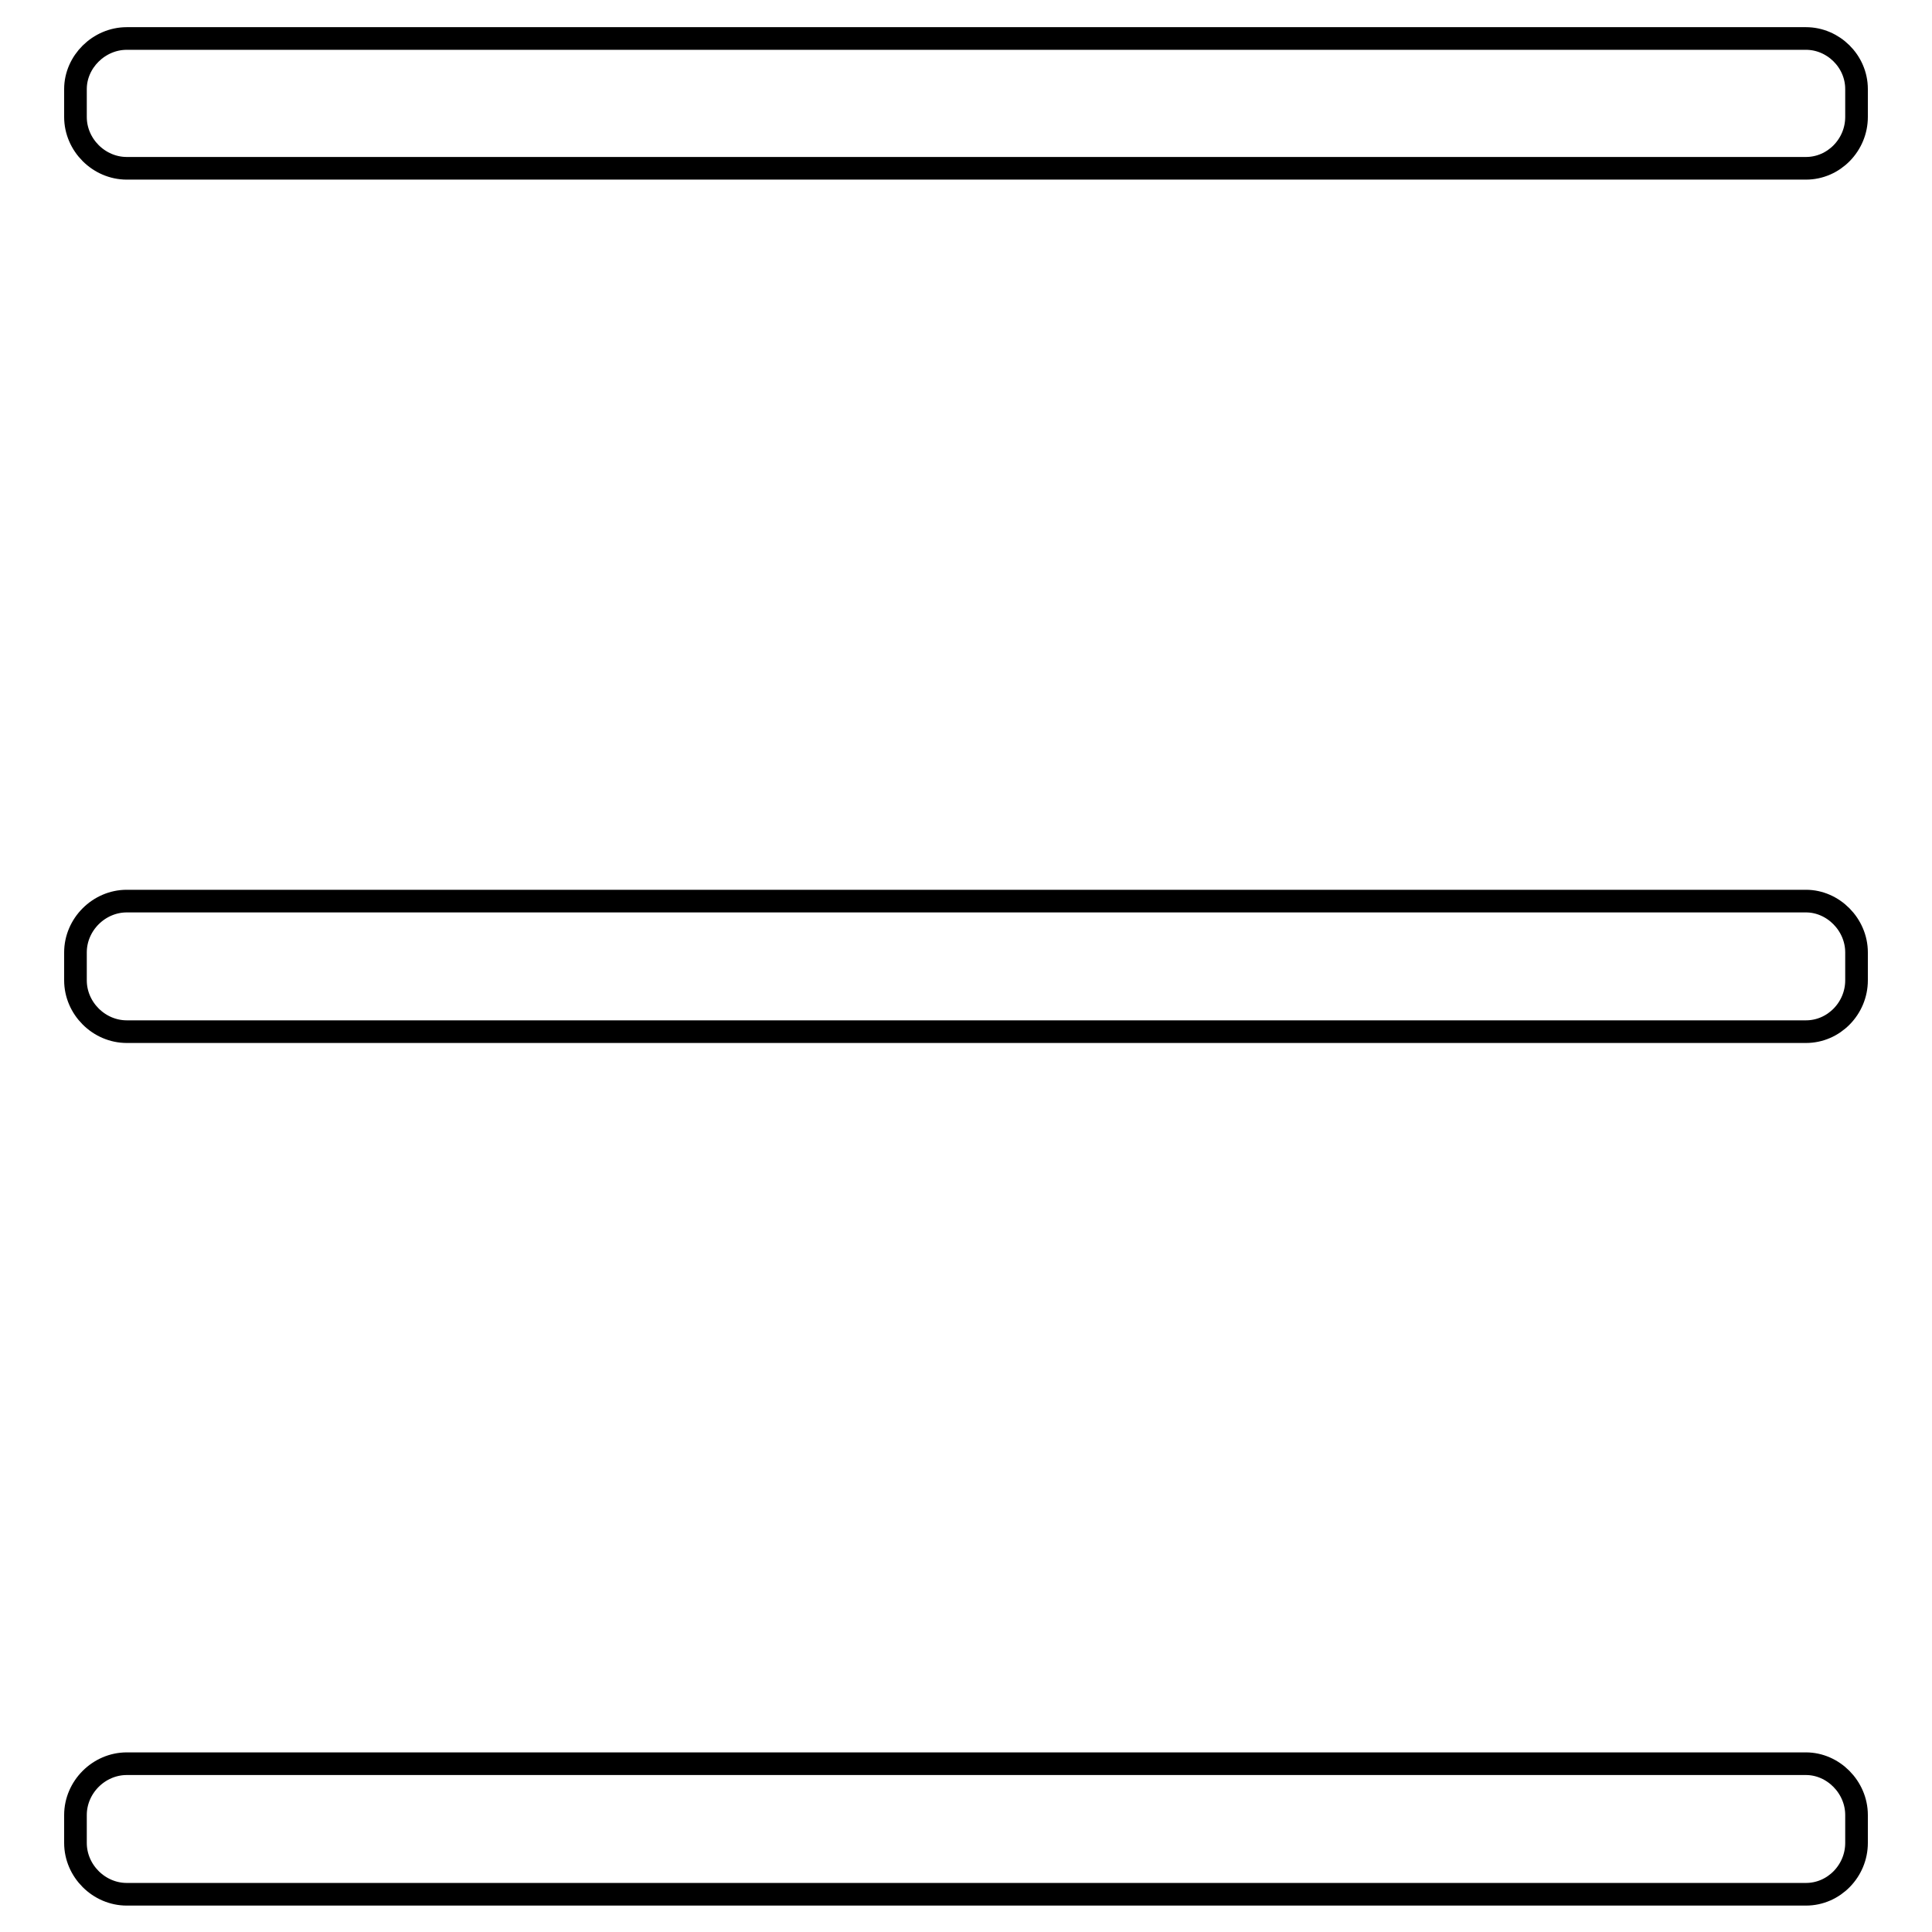
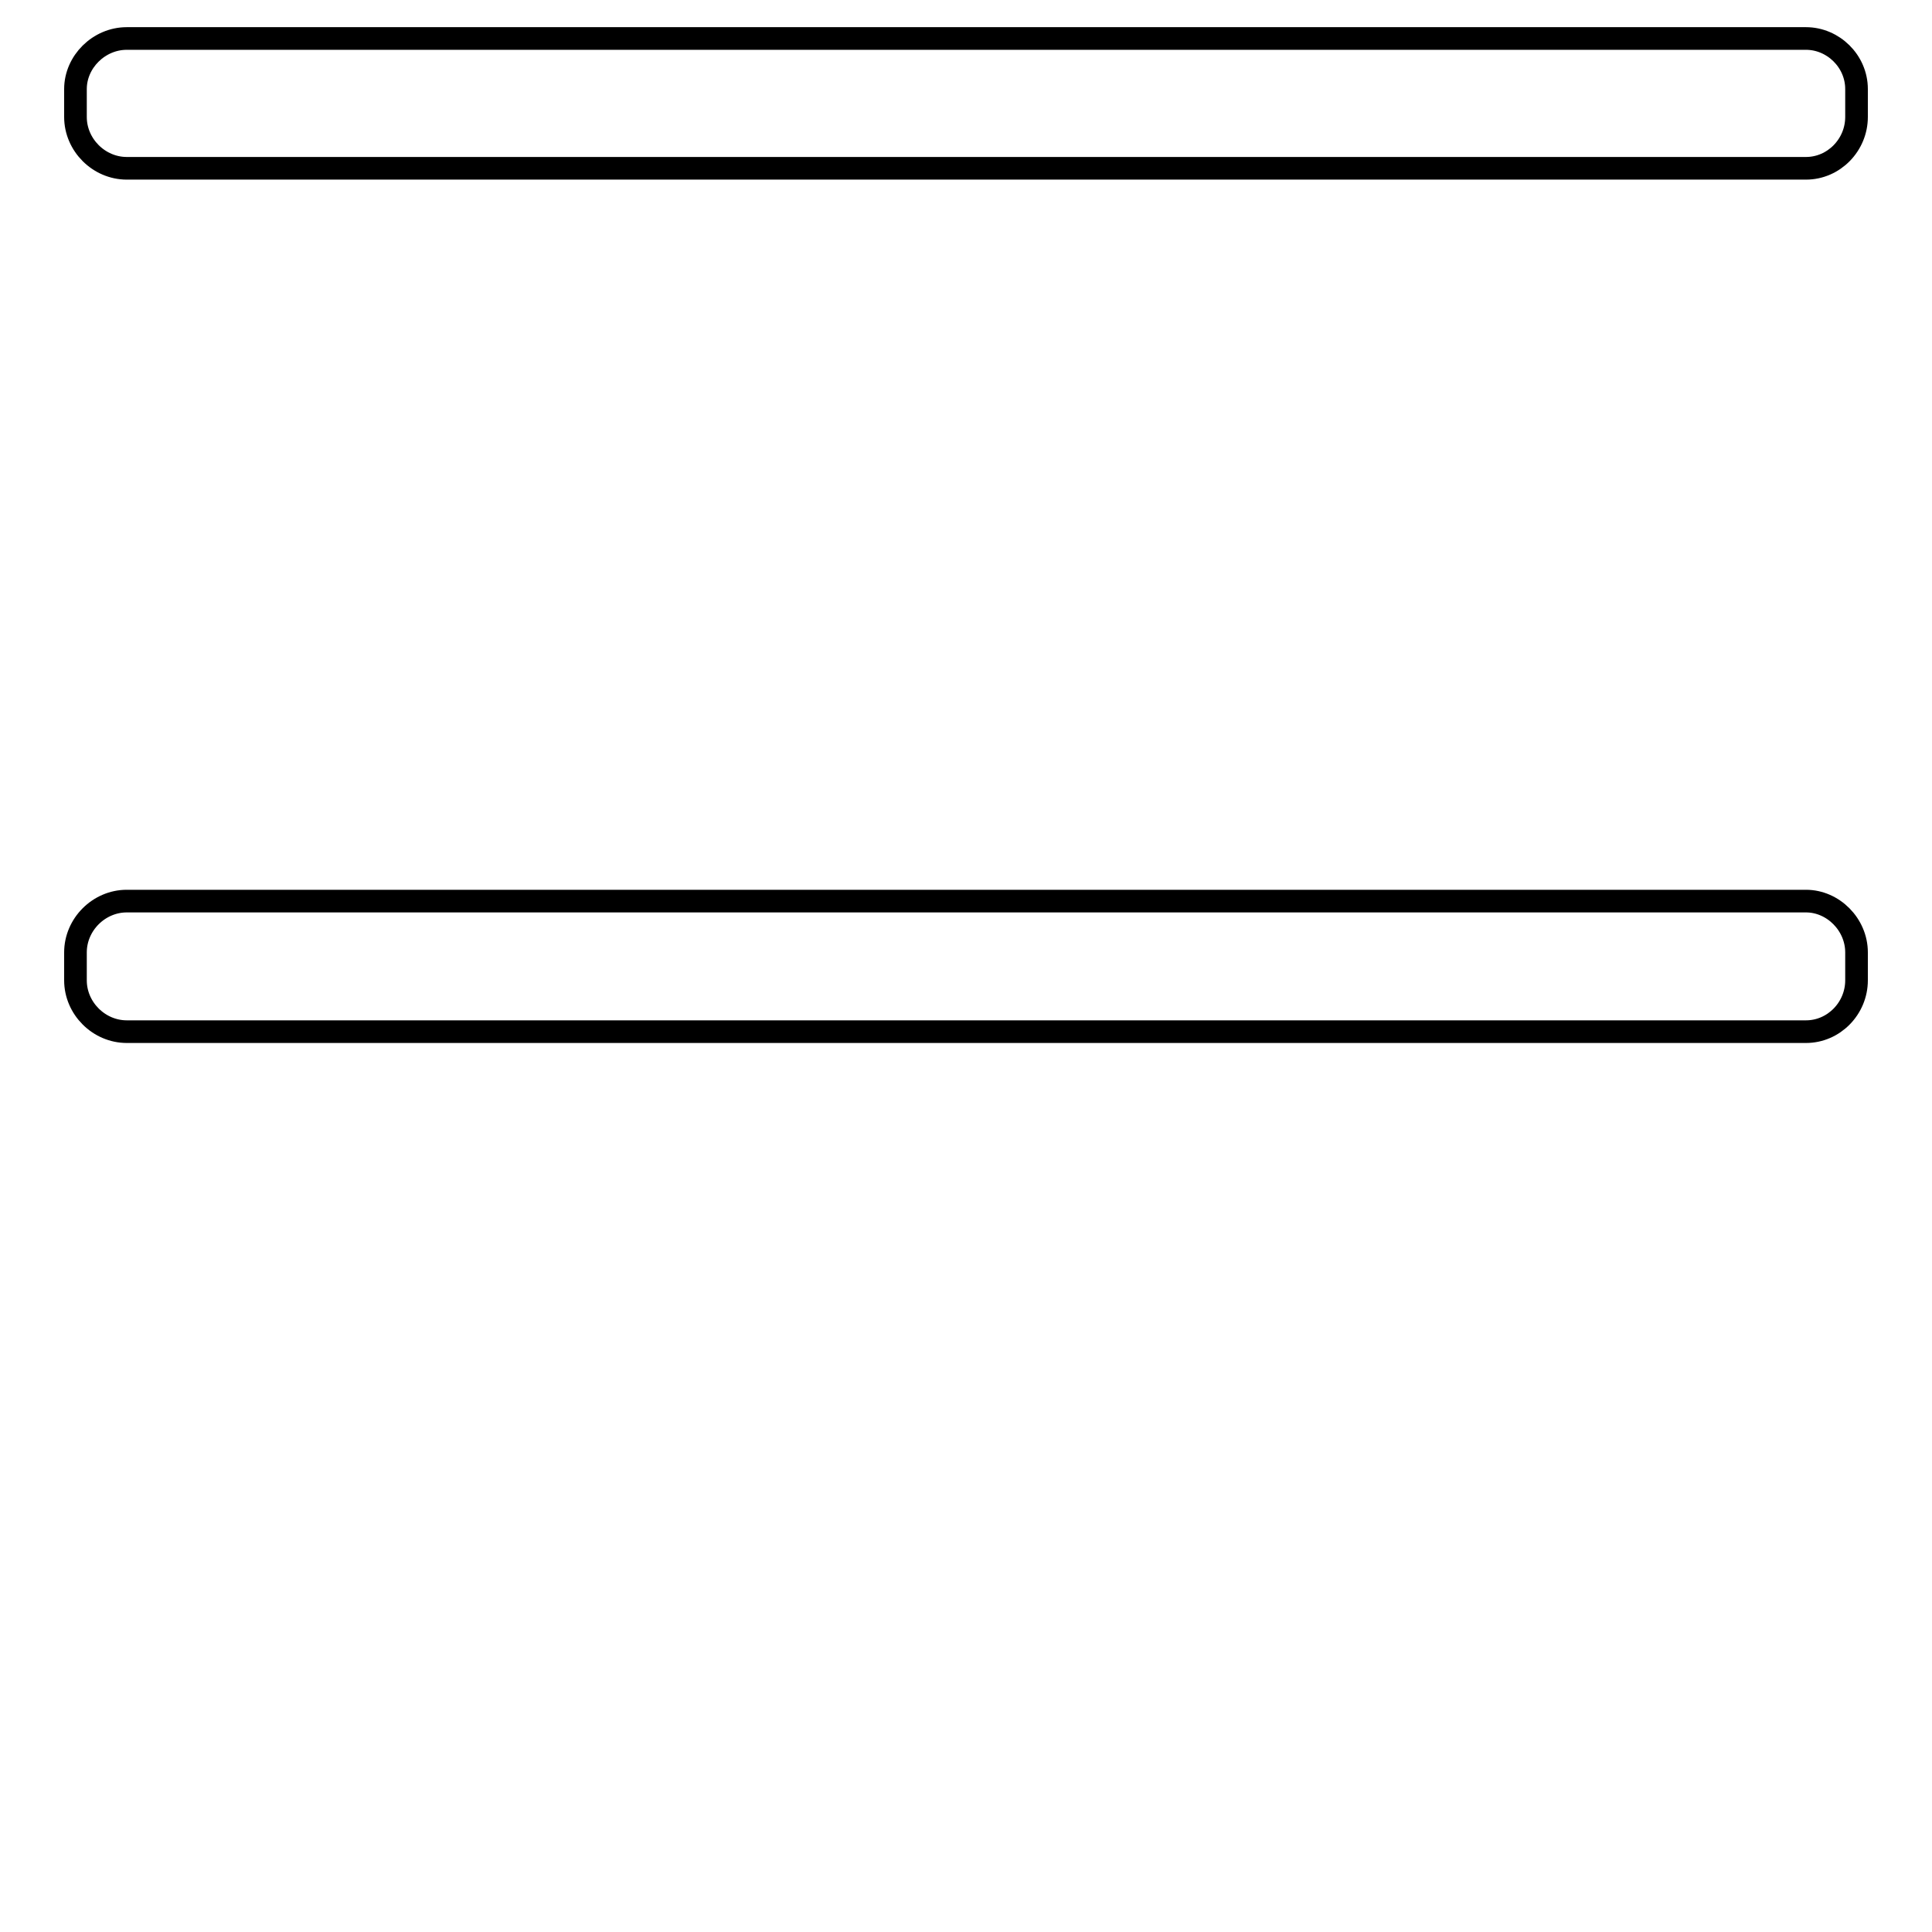
<svg xmlns="http://www.w3.org/2000/svg" version="1.1" x="0px" y="0px" viewBox="0 0 256 256" enable-background="new 0 0 256 256" xml:space="preserve">
  <g>
    <g>
      <path stroke-width="3" fill-opacity="0" stroke="#000000" d="M10,126.2v3.7c0,3.7,3.1,6.8,6.8,6.8h222.5c3.7,0,6.7-3.1,6.7-6.8v-3.7c0-3.7-3.1-6.8-6.7-6.8H16.8C13.1,119.4,10,122.5,10,126.2z" />
-       <path stroke-width="3" fill-opacity="0" stroke="#000000" d="M10,240.5v3.7c0,3.7,3.1,6.8,6.8,6.8h222.5c3.7,0,6.7-3.1,6.7-6.8v-3.7c0-3.7-3.1-6.8-6.7-6.8H16.8C13.1,233.7,10,236.8,10,240.5z" />
      <path stroke-width="3" fill-opacity="0" stroke="#000000" d="M10,11.8v3.7c0,3.7,3.1,6.8,6.8,6.8h222.5c3.7,0,6.7-3.1,6.7-6.8v-3.7c0-3.7-3.1-6.7-6.7-6.7H16.8C13.1,5.1,10,8.2,10,11.8z" />
    </g>
  </g>
</svg>